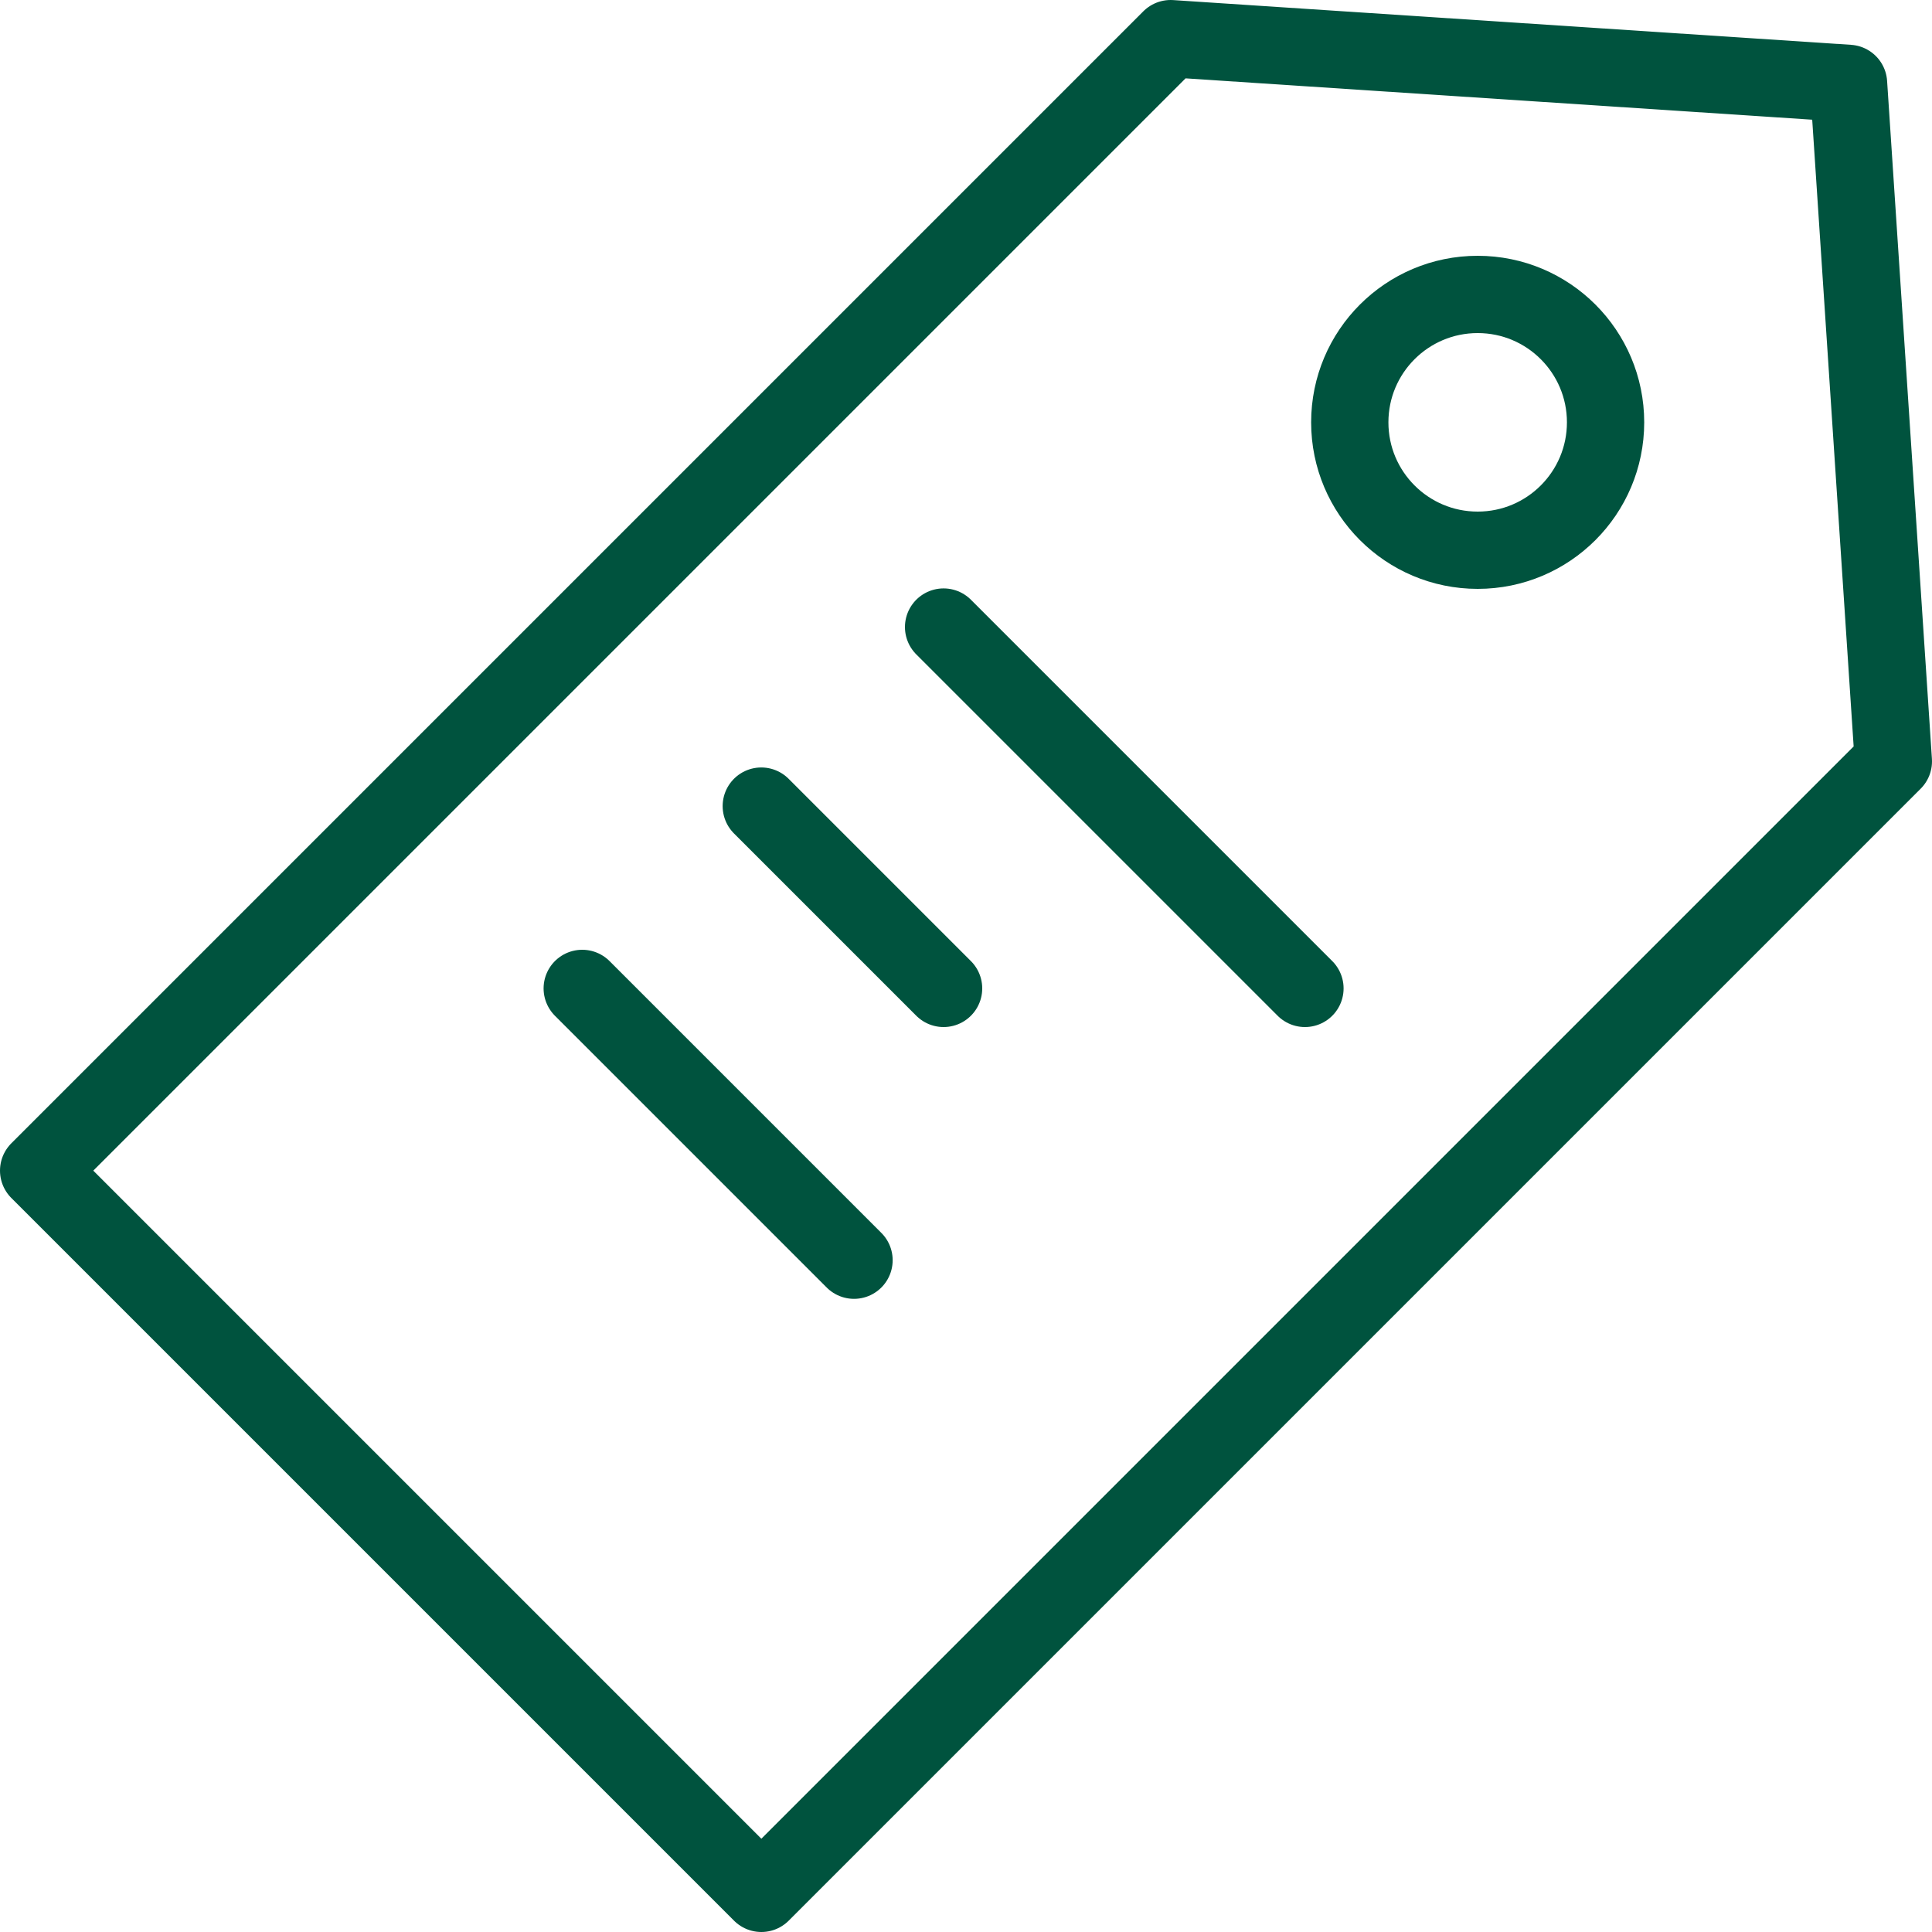
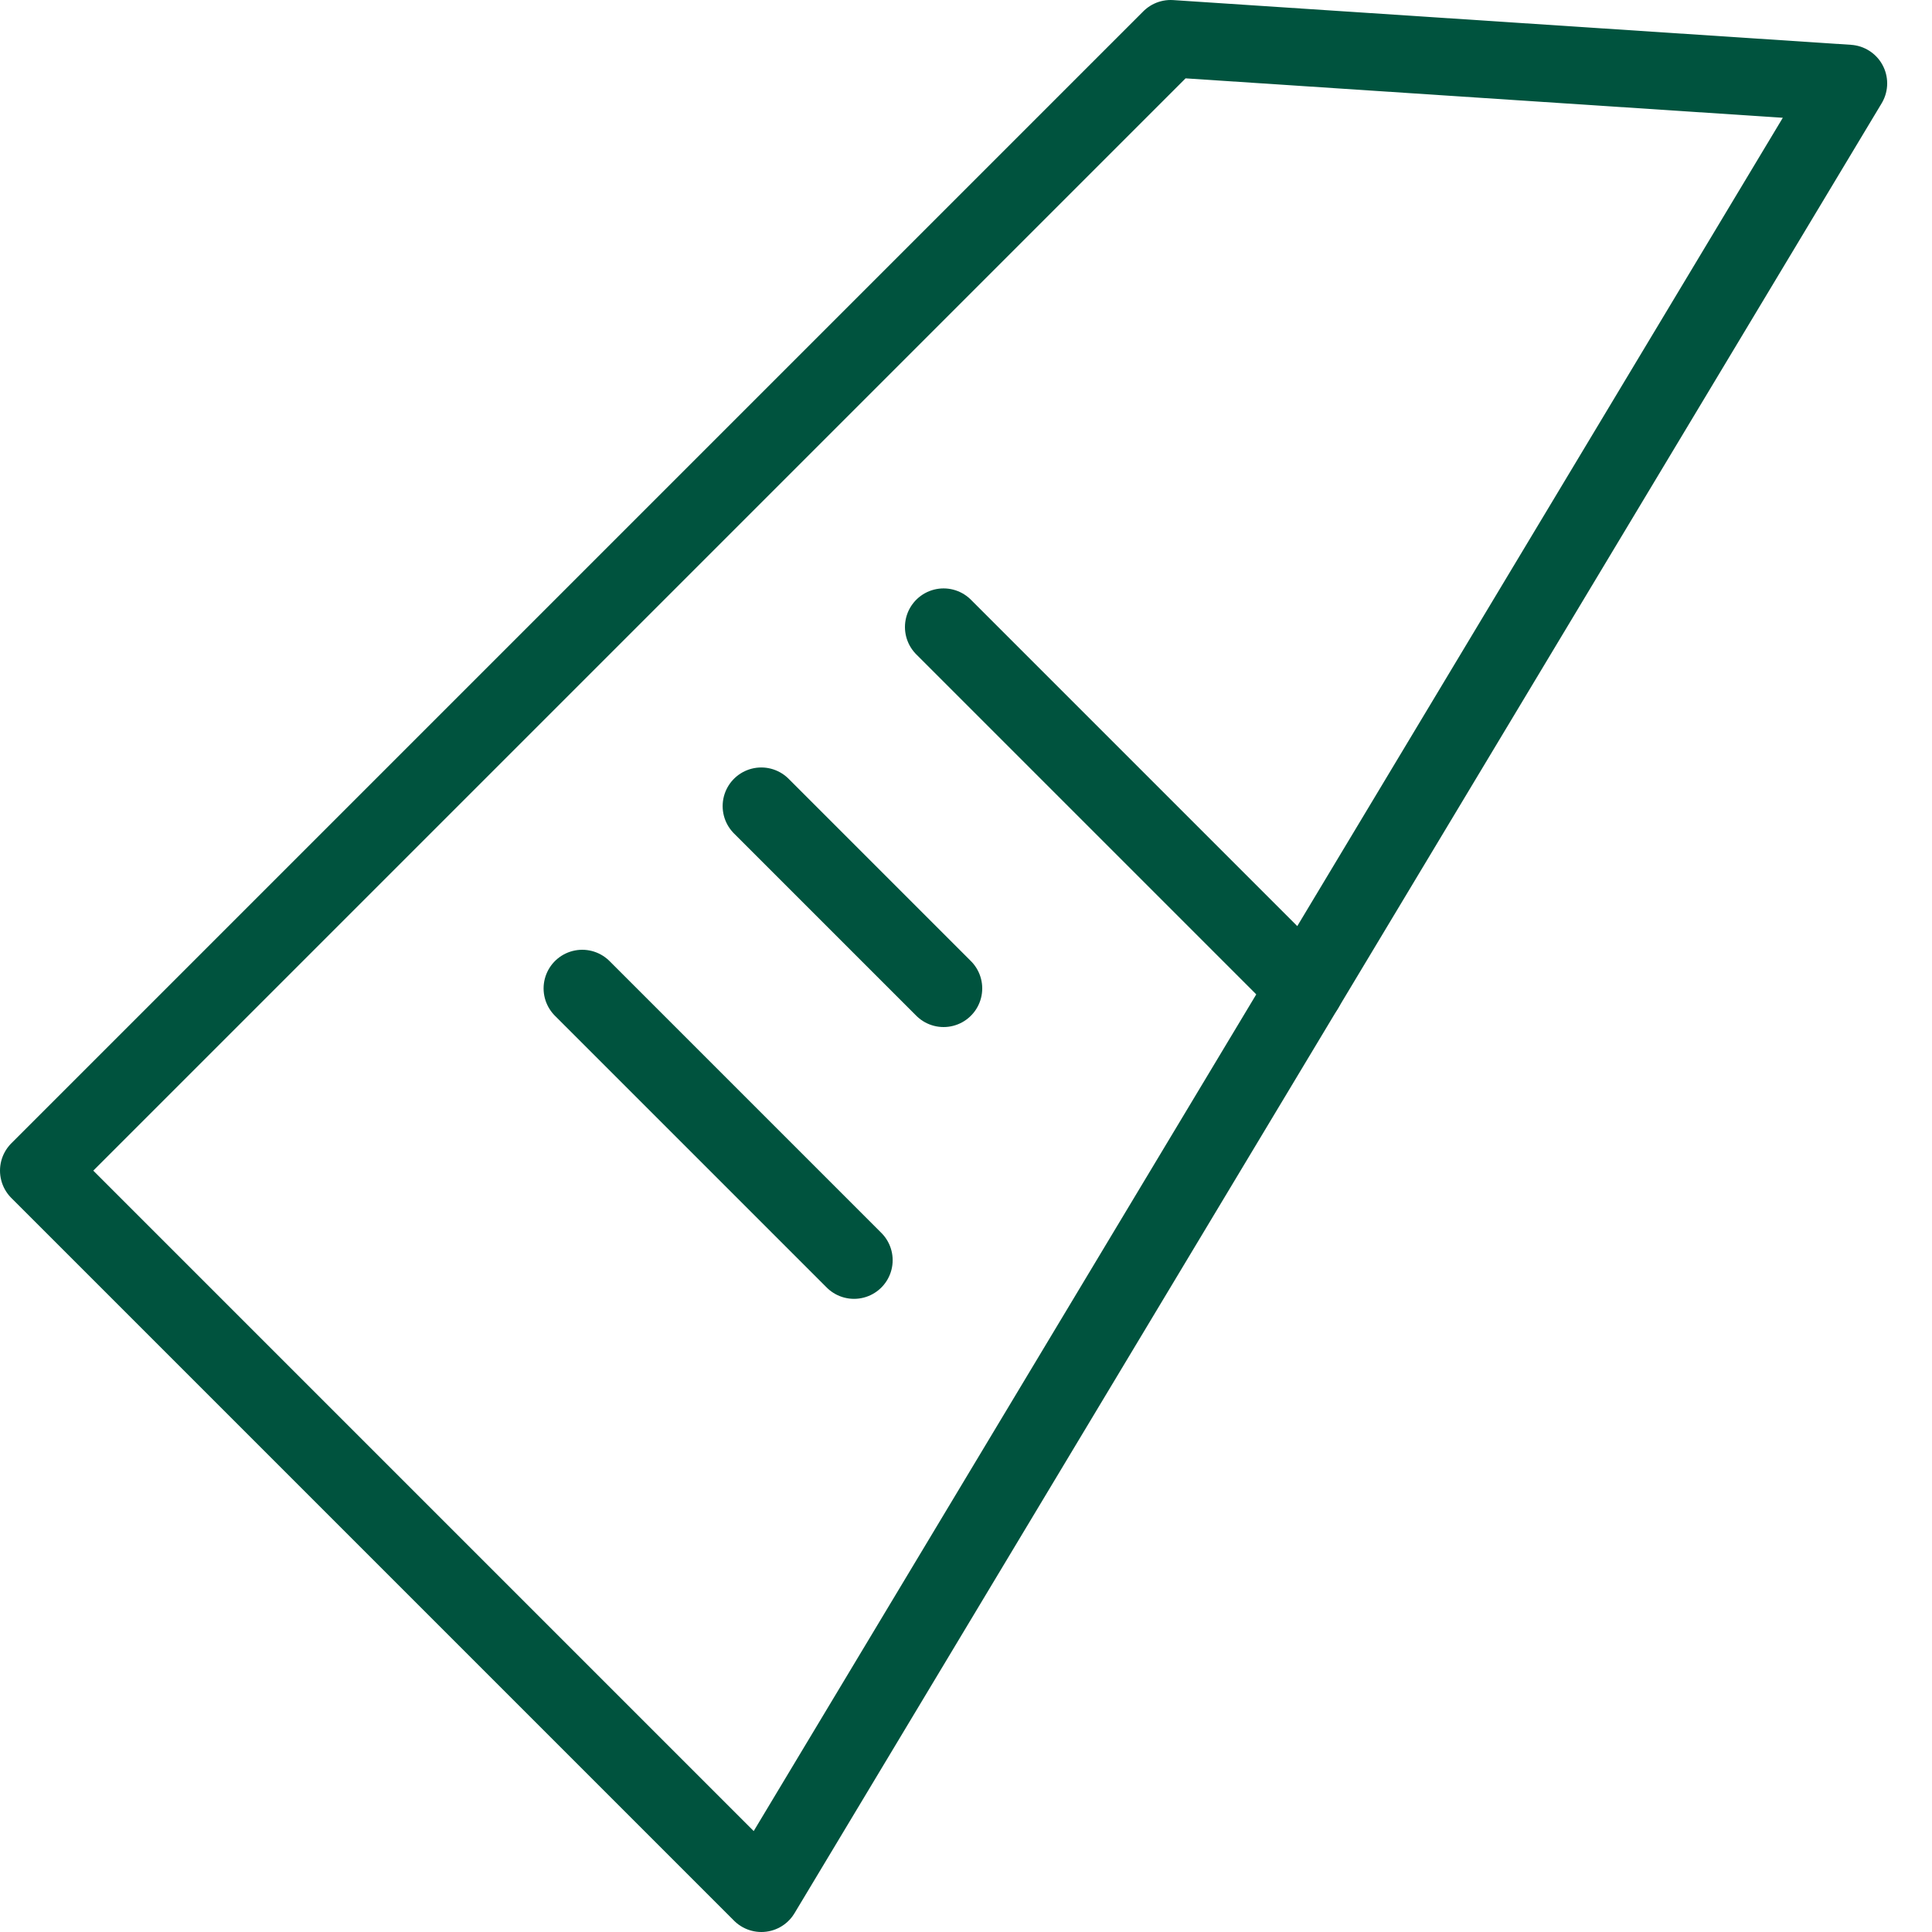
<svg xmlns="http://www.w3.org/2000/svg" width="25" height="25" viewBox="0 0 25 25">
  <g id="header-icon-price" transform="translate(-2.5 -2.5)">
-     <path id="layer2" d="M12.352,27,3,17.648,17.648,3l8.772.579L27,12.352Z" fill="none" stroke="#00533e" stroke-linecap="round" stroke-linejoin="round" stroke-miterlimit="10" stroke-width="1" />
-     <circle id="layer2-2" data-name="layer2" cx="1.655" cy="1.655" r="1.655" transform="translate(19.966 6.31)" fill="none" stroke="#00533e" stroke-linecap="round" stroke-linejoin="round" stroke-miterlimit="10" stroke-width="1" />
+     <path id="layer2" d="M12.352,27,3,17.648,17.648,3l8.772.579Z" fill="none" stroke="#00533e" stroke-linecap="round" stroke-linejoin="round" stroke-miterlimit="10" stroke-width="1" />
    <path id="layer1" d="M24.676,21.4l4.676,4.676m-9.352,0,3.517,3.517m-1.2-5.876,2.359,2.359" transform="translate(-9.966 -10.786)" fill="none" stroke="#00533e" stroke-linecap="round" stroke-linejoin="round" stroke-miterlimit="10" stroke-width="1" />
  </g>
</svg>